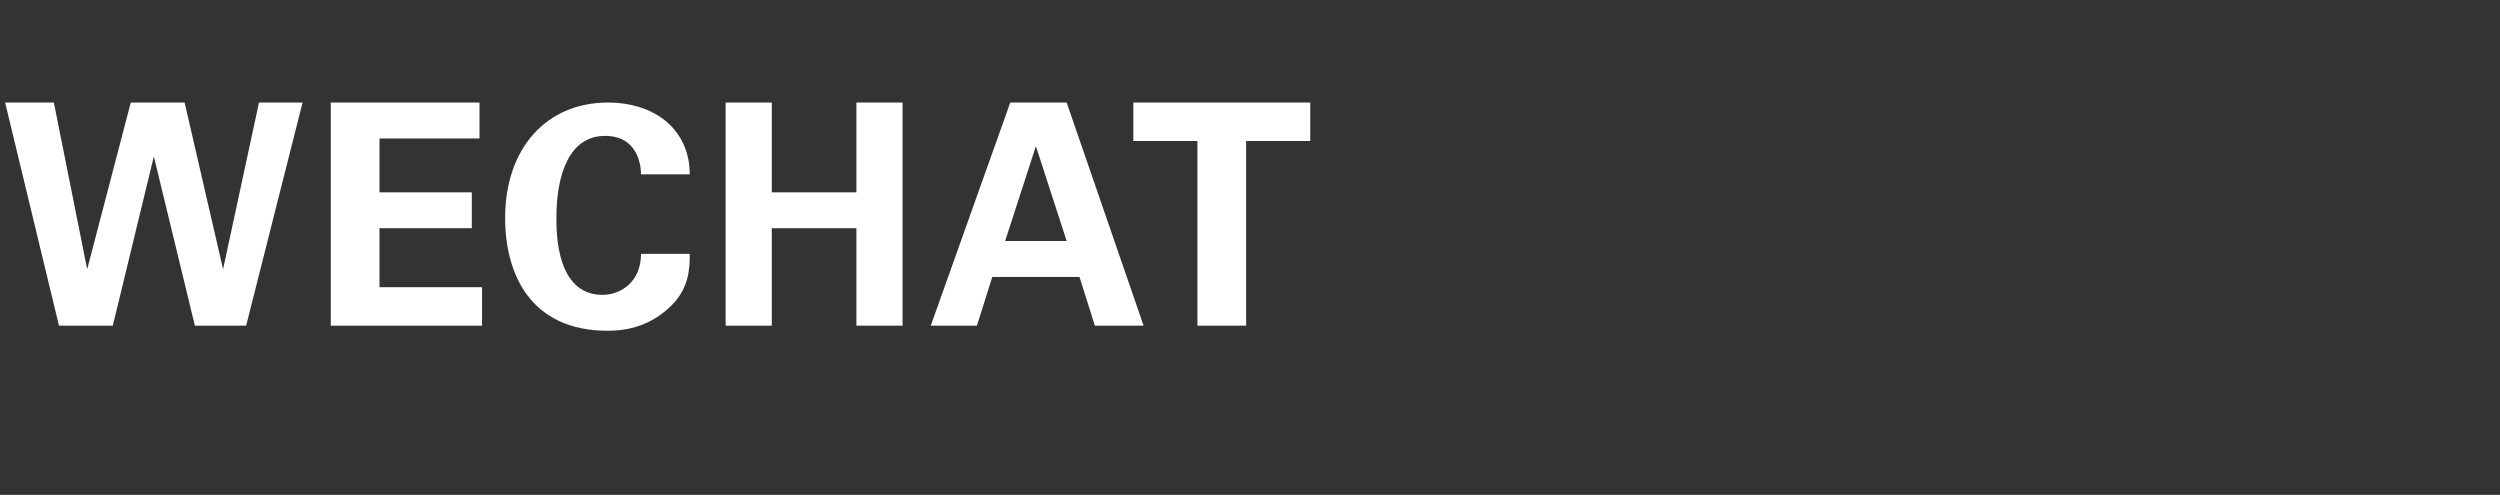
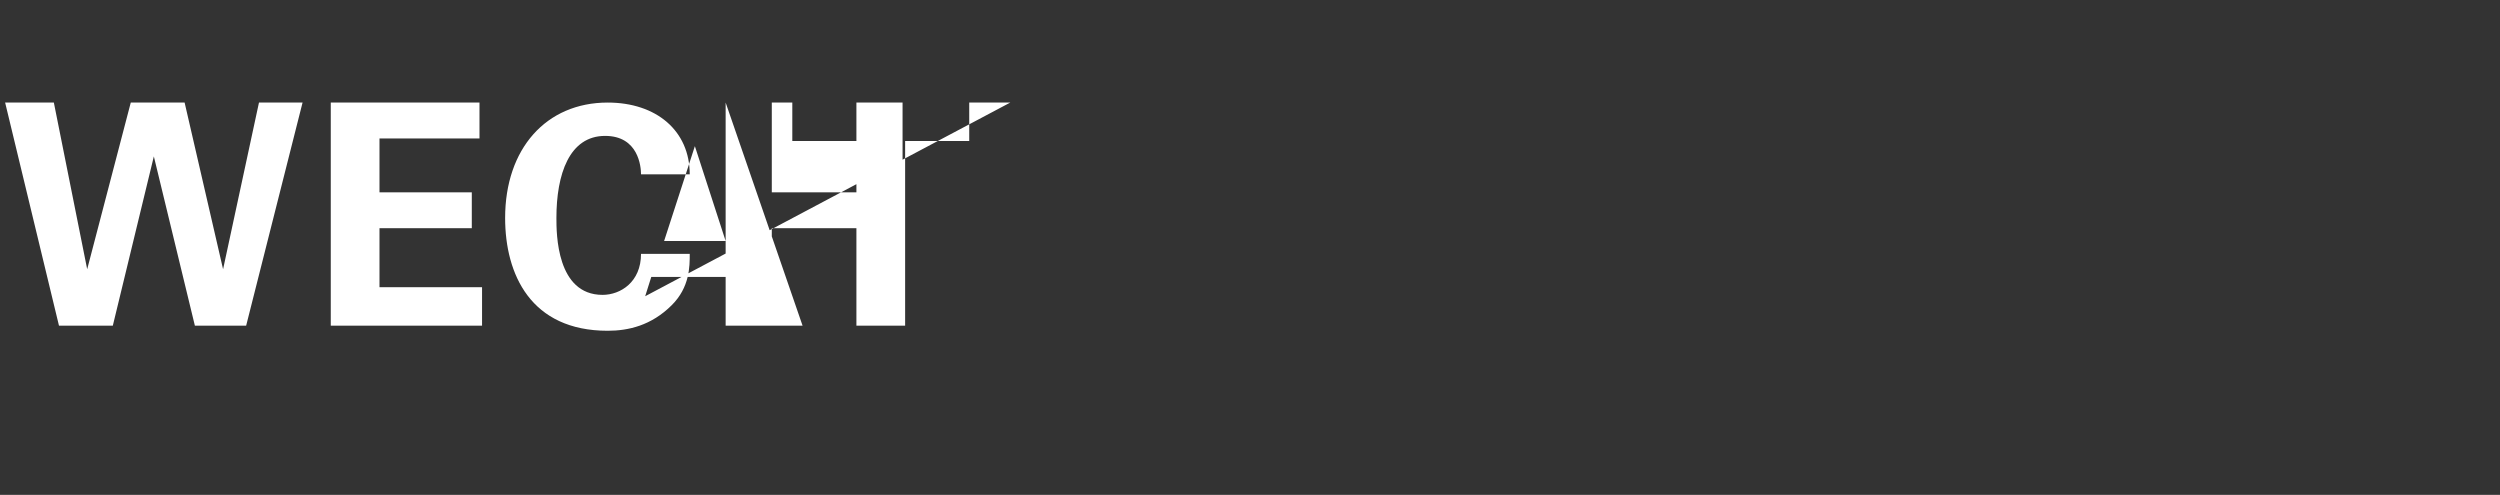
<svg xmlns="http://www.w3.org/2000/svg" version="1.1" width="97.5px" height="19.3px" viewBox="0 -4 97.5 19.3" style="top:-4px">
  <rect x="0" y="-4" width="97.5" height="19.3" fill="#333333" stroke="none" />
  <desc>WECHAT</desc>
  <defs />
  <g id="Polygon125372">
-     <path d="m2.1 0l1.3 6.5L5.1 0h2.1l1.5 6.5L10.1 0h1.7L9.6 8.7h-2L6 2.1l-1.6 6.6H2.3L.2 0h1.9zm10.8 0h5.8v1.4h-3.9v2.1h3.6v1.4h-3.6v2.3h4v1.5h-5.9V0zM25 2.8c0-.3-.1-1.5-1.4-1.5c-1.4 0-1.9 1.5-1.9 3.2c0 .6 0 3 1.8 3c.7 0 1.5-.5 1.5-1.6h1.9c0 .5 0 1.3-.7 2c-.8.8-1.7 1-2.5 1c-3 0-4-2.2-4-4.4c0-2.7 1.6-4.5 4-4.5c1.9 0 3.2 1.1 3.2 2.8H25zM28.3 0h1.8v3.5h3.3V0h1.8v8.7h-1.8V4.9h-3.3v3.8h-1.8V0zm13.3 0l3 8.7h-1.9l-.6-1.9h-3.4l-.6 1.9h-1.8L39.4 0h2.2zm0 5.4l-1.2-3.7l-1.2 3.7h2.4zm5.1-3.9h-2.5V0h6.9v1.5h-2.5v7.2h-1.9V1.5z" stroke="none" fill="#fff" />
+     <path d="m2.1 0l1.3 6.5L5.1 0h2.1l1.5 6.5L10.1 0h1.7L9.6 8.7h-2L6 2.1l-1.6 6.6H2.3L.2 0h1.9zm10.8 0h5.8v1.4h-3.9v2.1h3.6v1.4h-3.6v2.3h4v1.5h-5.9V0zM25 2.8c0-.3-.1-1.5-1.4-1.5c-1.4 0-1.9 1.5-1.9 3.2c0 .6 0 3 1.8 3c.7 0 1.5-.5 1.5-1.6h1.9c0 .5 0 1.3-.7 2c-.8.8-1.7 1-2.5 1c-3 0-4-2.2-4-4.4c0-2.7 1.6-4.5 4-4.5c1.9 0 3.2 1.1 3.2 2.8H25zM28.3 0h1.8v3.5h3.3V0h1.8v8.7h-1.8V4.9h-3.3v3.8h-1.8V0zl3 8.7h-1.9l-.6-1.9h-3.4l-.6 1.9h-1.8L39.4 0h2.2zm0 5.4l-1.2-3.7l-1.2 3.7h2.4zm5.1-3.9h-2.5V0h6.9v1.5h-2.5v7.2h-1.9V1.5z" stroke="none" fill="#fff" />
  </g>
</svg>